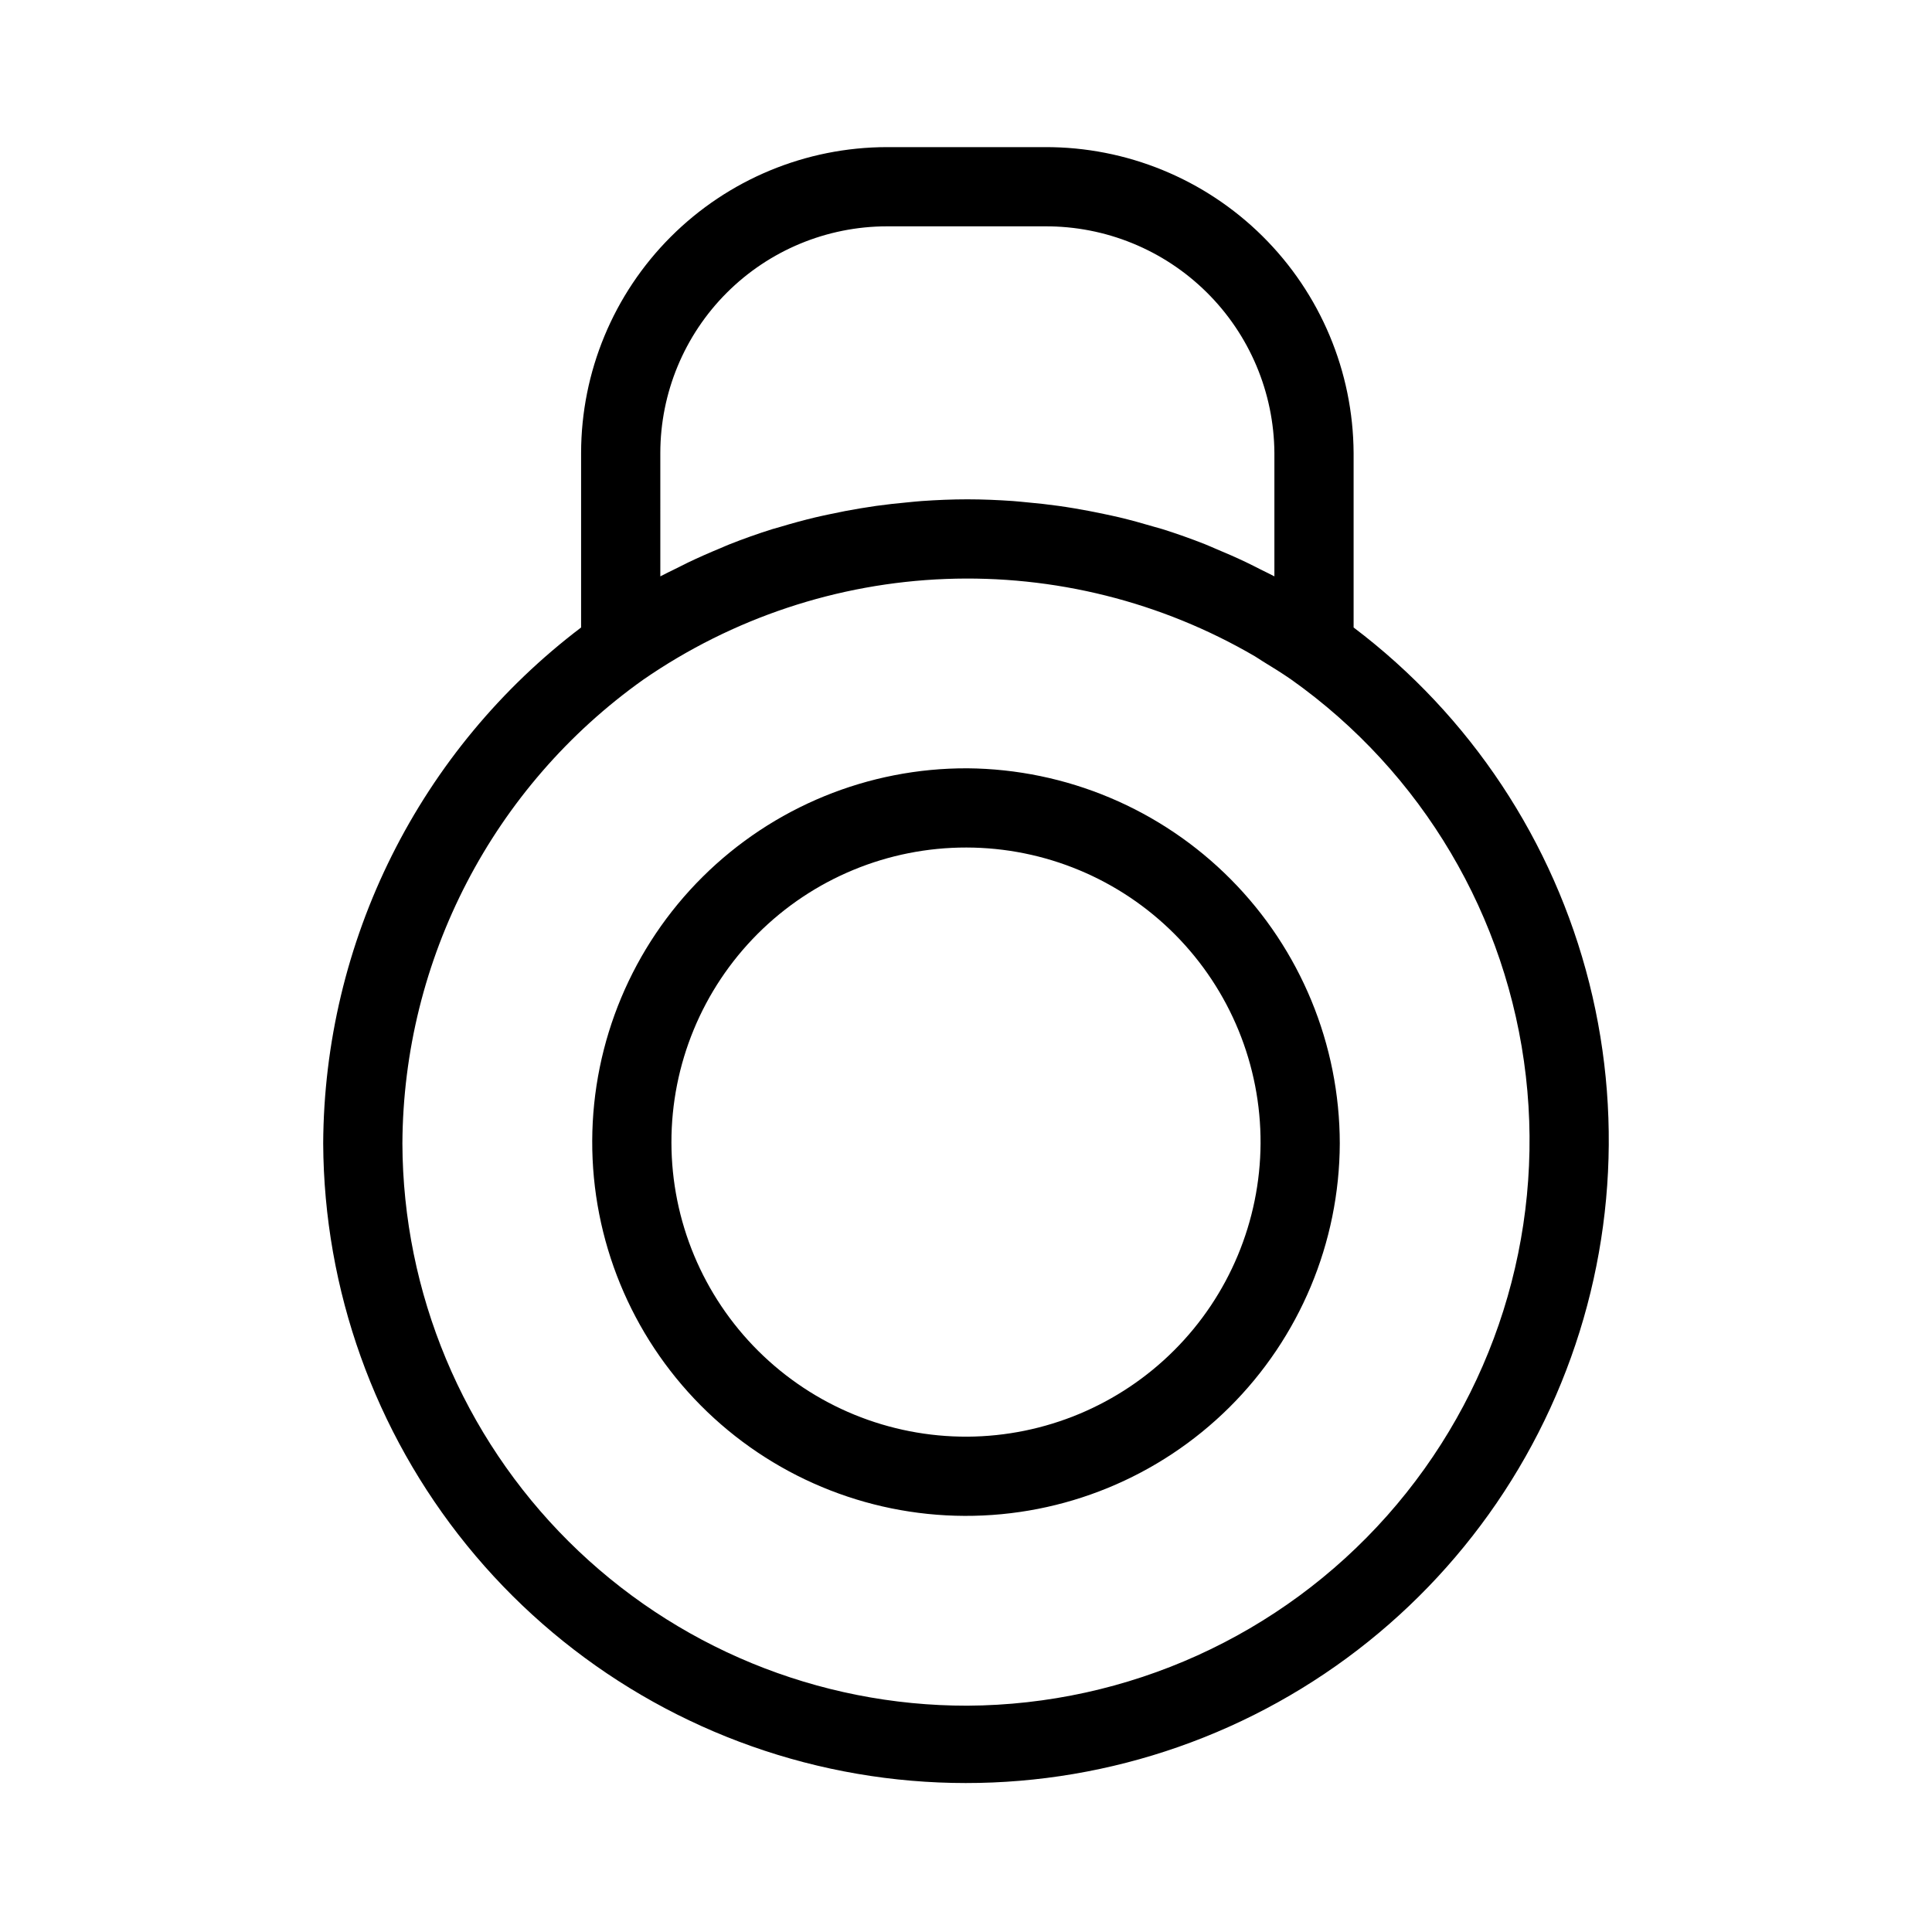
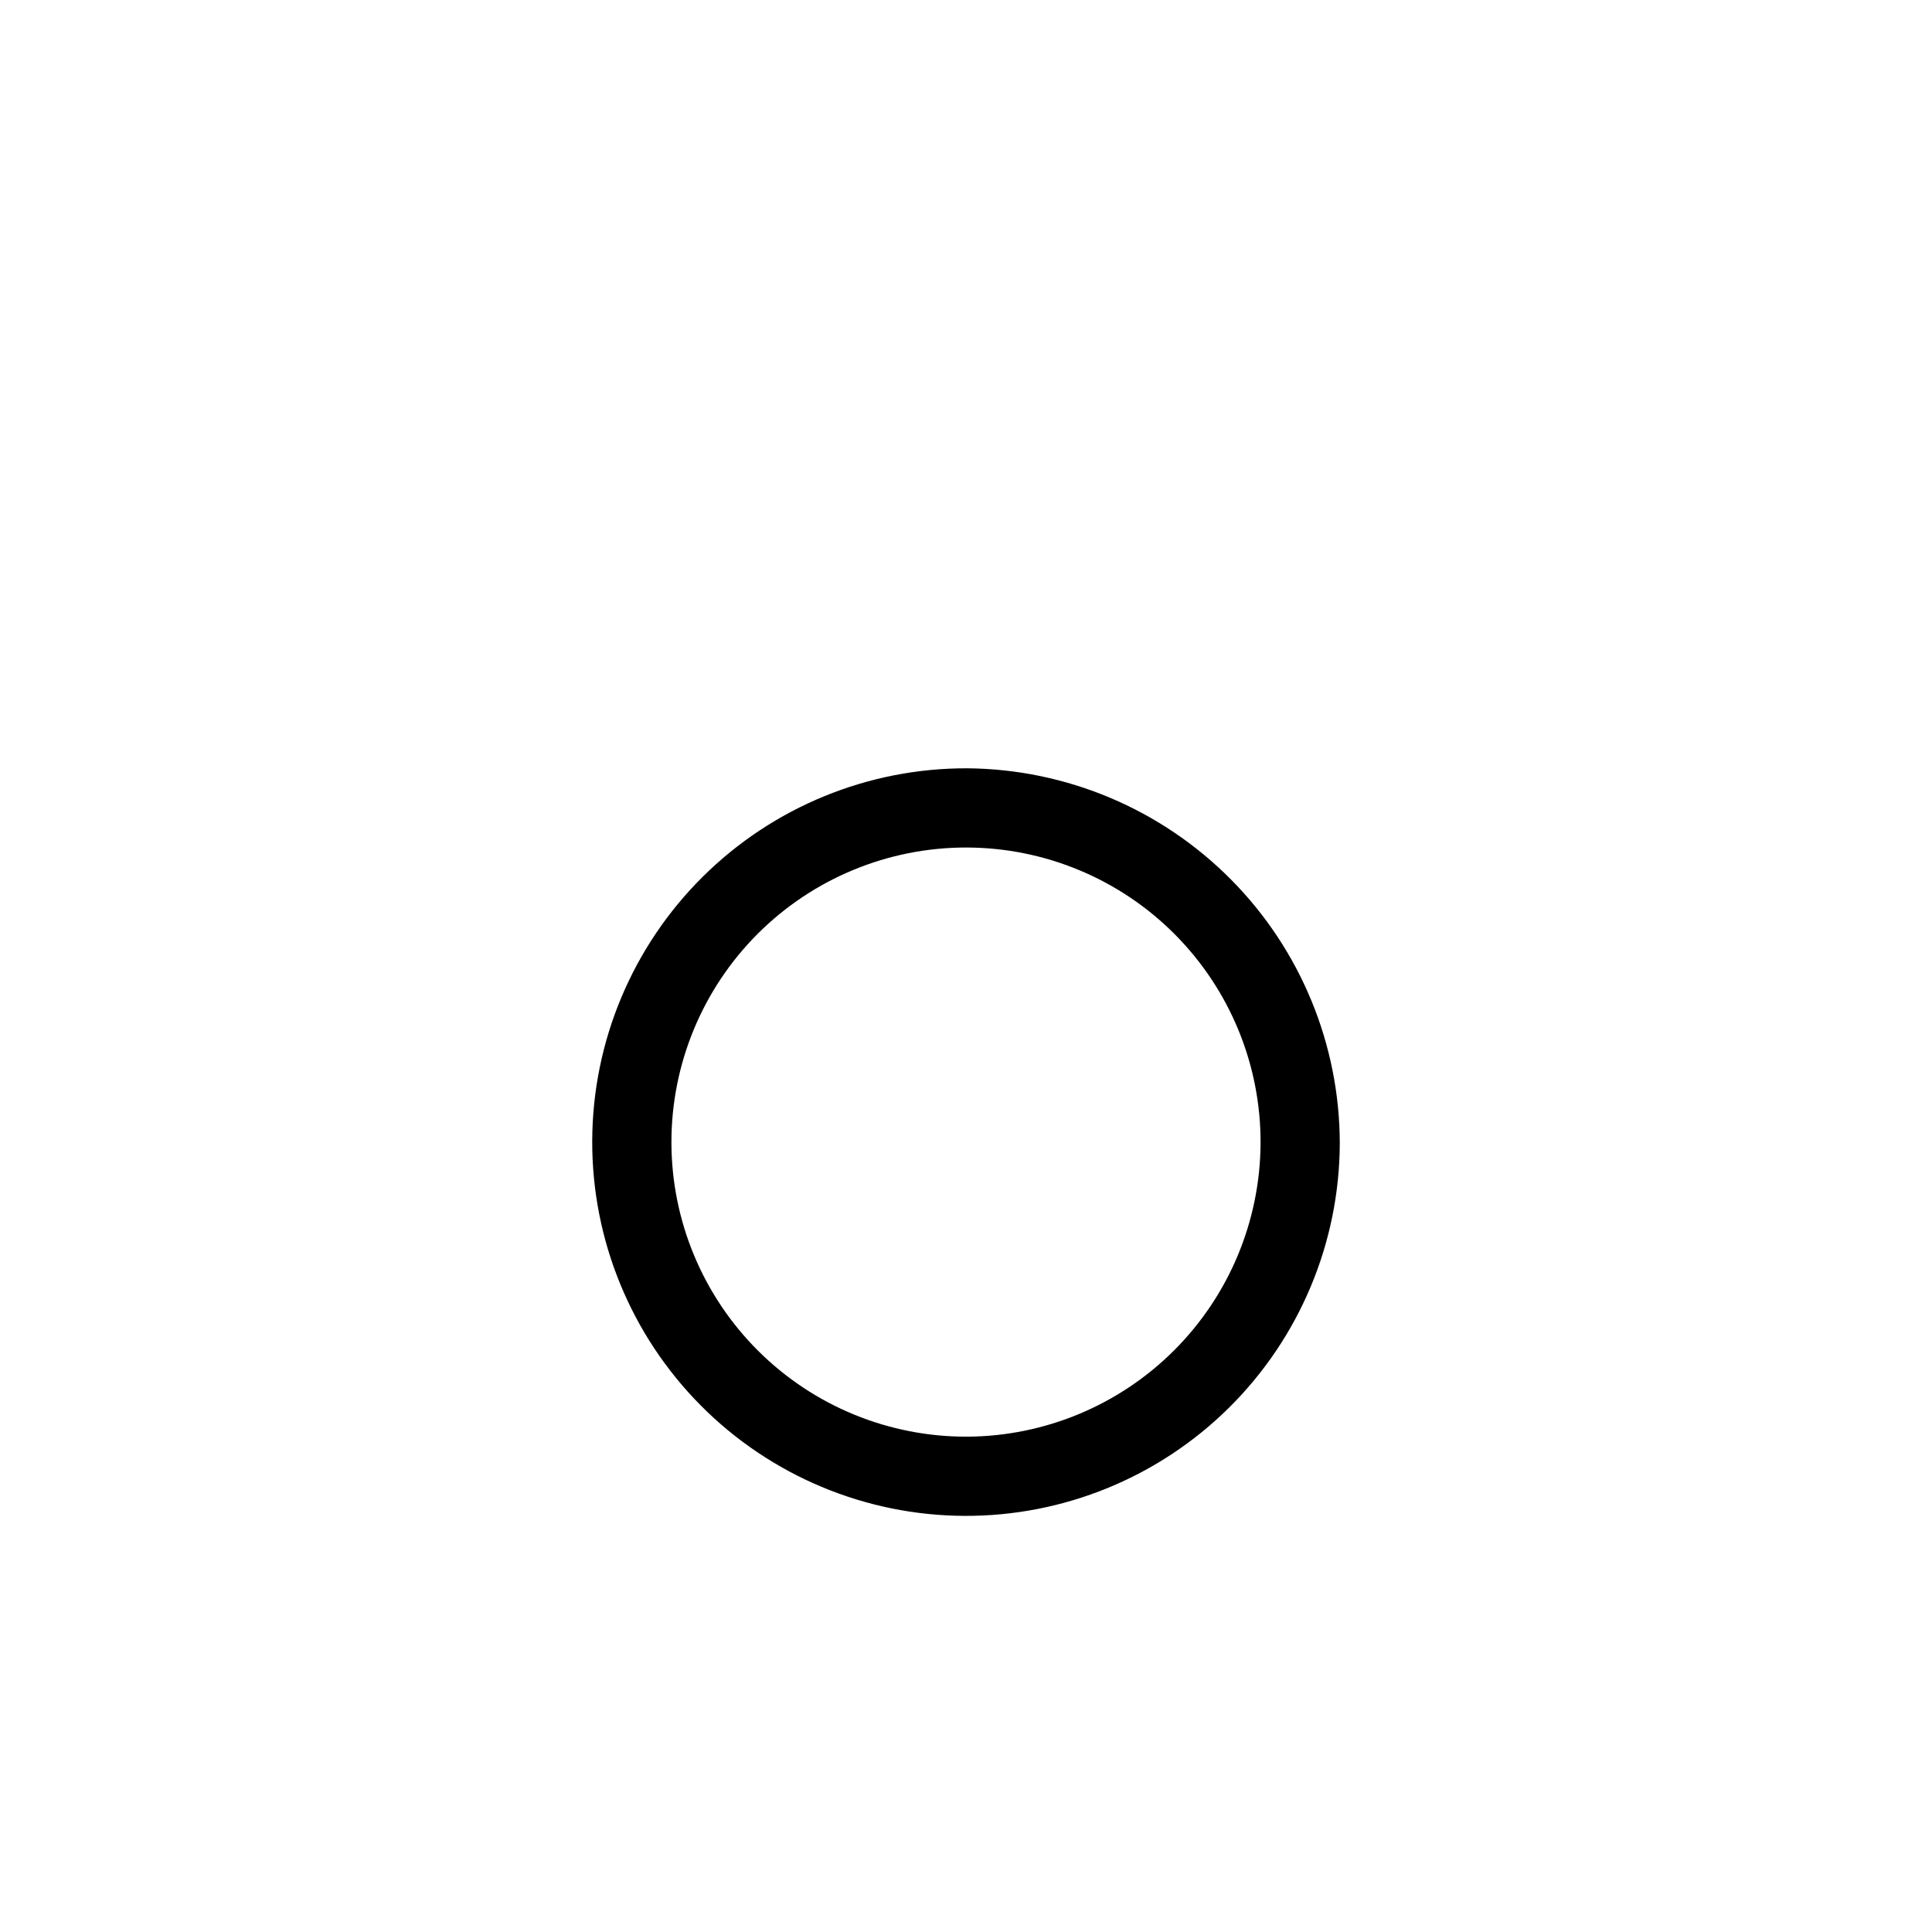
<svg xmlns="http://www.w3.org/2000/svg" fill="#000000" width="800px" height="800px" version="1.1" viewBox="144 144 512 512">
  <g>
-     <path d="m502.72 310.29v-46.254c-0.121-21.582-8.797-42.238-24.129-57.43-15.328-15.195-36.059-23.688-57.645-23.617h-41.902c-21.488 0.023-42.086 8.57-57.281 23.766s-23.742 35.793-23.766 57.281v46.258c-21.129 16.016-38.281 36.684-50.137 60.395-11.852 23.715-18.082 49.84-18.211 76.352 0.195 38.793 13.629 76.359 38.074 106.48 24.445 30.125 58.441 51 96.363 59.18 37.922 8.176 77.5 3.164 112.19-14.207 34.688-17.371 62.406-46.059 78.57-81.324 16.168-35.266 19.812-74.992 10.336-112.61-9.477-37.617-31.512-70.875-62.461-94.27zm-183.73-46.254c0.016-15.922 6.352-31.188 17.609-42.445 11.258-11.258 26.523-17.594 42.445-17.609h41.902c16.02-0.078 31.414 6.199 42.809 17.461 11.395 11.258 17.859 26.574 17.973 42.594v32.707c-1.199-0.648-2.441-1.207-3.652-1.824-1.289-0.656-2.57-1.316-3.875-1.938-2.598-1.238-5.231-2.387-7.879-3.488-1.02-0.426-2.023-0.891-3.051-1.297-3.66-1.441-7.367-2.754-11.117-3.941-0.871-0.273-1.758-0.488-2.633-0.75-2.938-0.875-5.894-1.688-8.879-2.402-1.344-0.32-2.699-0.598-4.051-0.887-2.594-0.555-5.199-1.051-7.816-1.492-1.43-0.238-2.859-0.465-4.297-0.664-2.727-0.383-5.469-0.68-8.223-0.93-1.27-0.117-2.531-0.262-3.805-0.352-4.008-0.277-8.035-0.453-12.086-0.453-4.051 0-8.078 0.176-12.086 0.453-1.266 0.086-2.516 0.234-3.773 0.348-2.773 0.254-5.535 0.555-8.285 0.938-1.406 0.199-2.805 0.418-4.203 0.652-2.684 0.441-5.348 0.953-7.996 1.527-1.285 0.277-2.574 0.535-3.856 0.844-3.188 0.762-6.348 1.625-9.484 2.57-0.668 0.203-1.344 0.363-2.008 0.57-3.844 1.207-7.637 2.555-11.387 4.039-0.777 0.305-1.535 0.66-2.305 0.98-2.941 1.211-5.852 2.492-8.727 3.867-1.098 0.527-2.184 1.082-3.269 1.633-1.328 0.672-2.68 1.289-3.992 1.996zm81.375 331.99c-39.598 0.055-77.598-15.602-105.67-43.531-28.066-27.934-43.91-65.855-44.055-105.45 0.238-48.867 24-94.625 63.836-122.93 23.637-16.328 51.438-25.586 80.145-26.684 28.711-1.094 57.137 6.016 81.945 20.5 0.711 0.418 1.387 0.906 2.09 1.336 2.539 1.547 5.07 3.109 7.527 4.816h0.004c34.719 24.609 57.332 62.828 62.184 105.11 4.856 42.281-8.512 84.629-36.754 116.46-28.242 31.836-68.695 50.152-111.25 50.371z" />
    <path d="m400.37 347.61c-26.27-0.098-51.504 10.246-70.152 28.754-18.645 18.508-29.176 43.664-29.273 69.934-0.098 26.273 10.246 51.508 28.754 70.152 18.508 18.645 43.664 29.176 69.934 29.273 26.273 0.098 51.508-10.242 70.152-28.75 18.645-18.508 29.176-43.664 29.273-69.938-0.027-26.234-10.41-51.395-28.891-70.012-18.48-18.621-43.562-29.191-69.797-29.414zm0 177.12c-20.746 0.098-40.68-8.066-55.395-22.691-14.715-14.621-23.008-34.504-23.039-55.25-0.031-20.746 8.195-40.652 22.863-55.324 14.672-14.668 34.578-22.895 55.324-22.863s40.629 8.324 55.25 23.039c14.625 14.715 22.789 34.648 22.691 55.395-0.121 20.57-8.344 40.262-22.891 54.805-14.543 14.547-34.234 22.77-54.805 22.891z" />
  </g>
</svg>